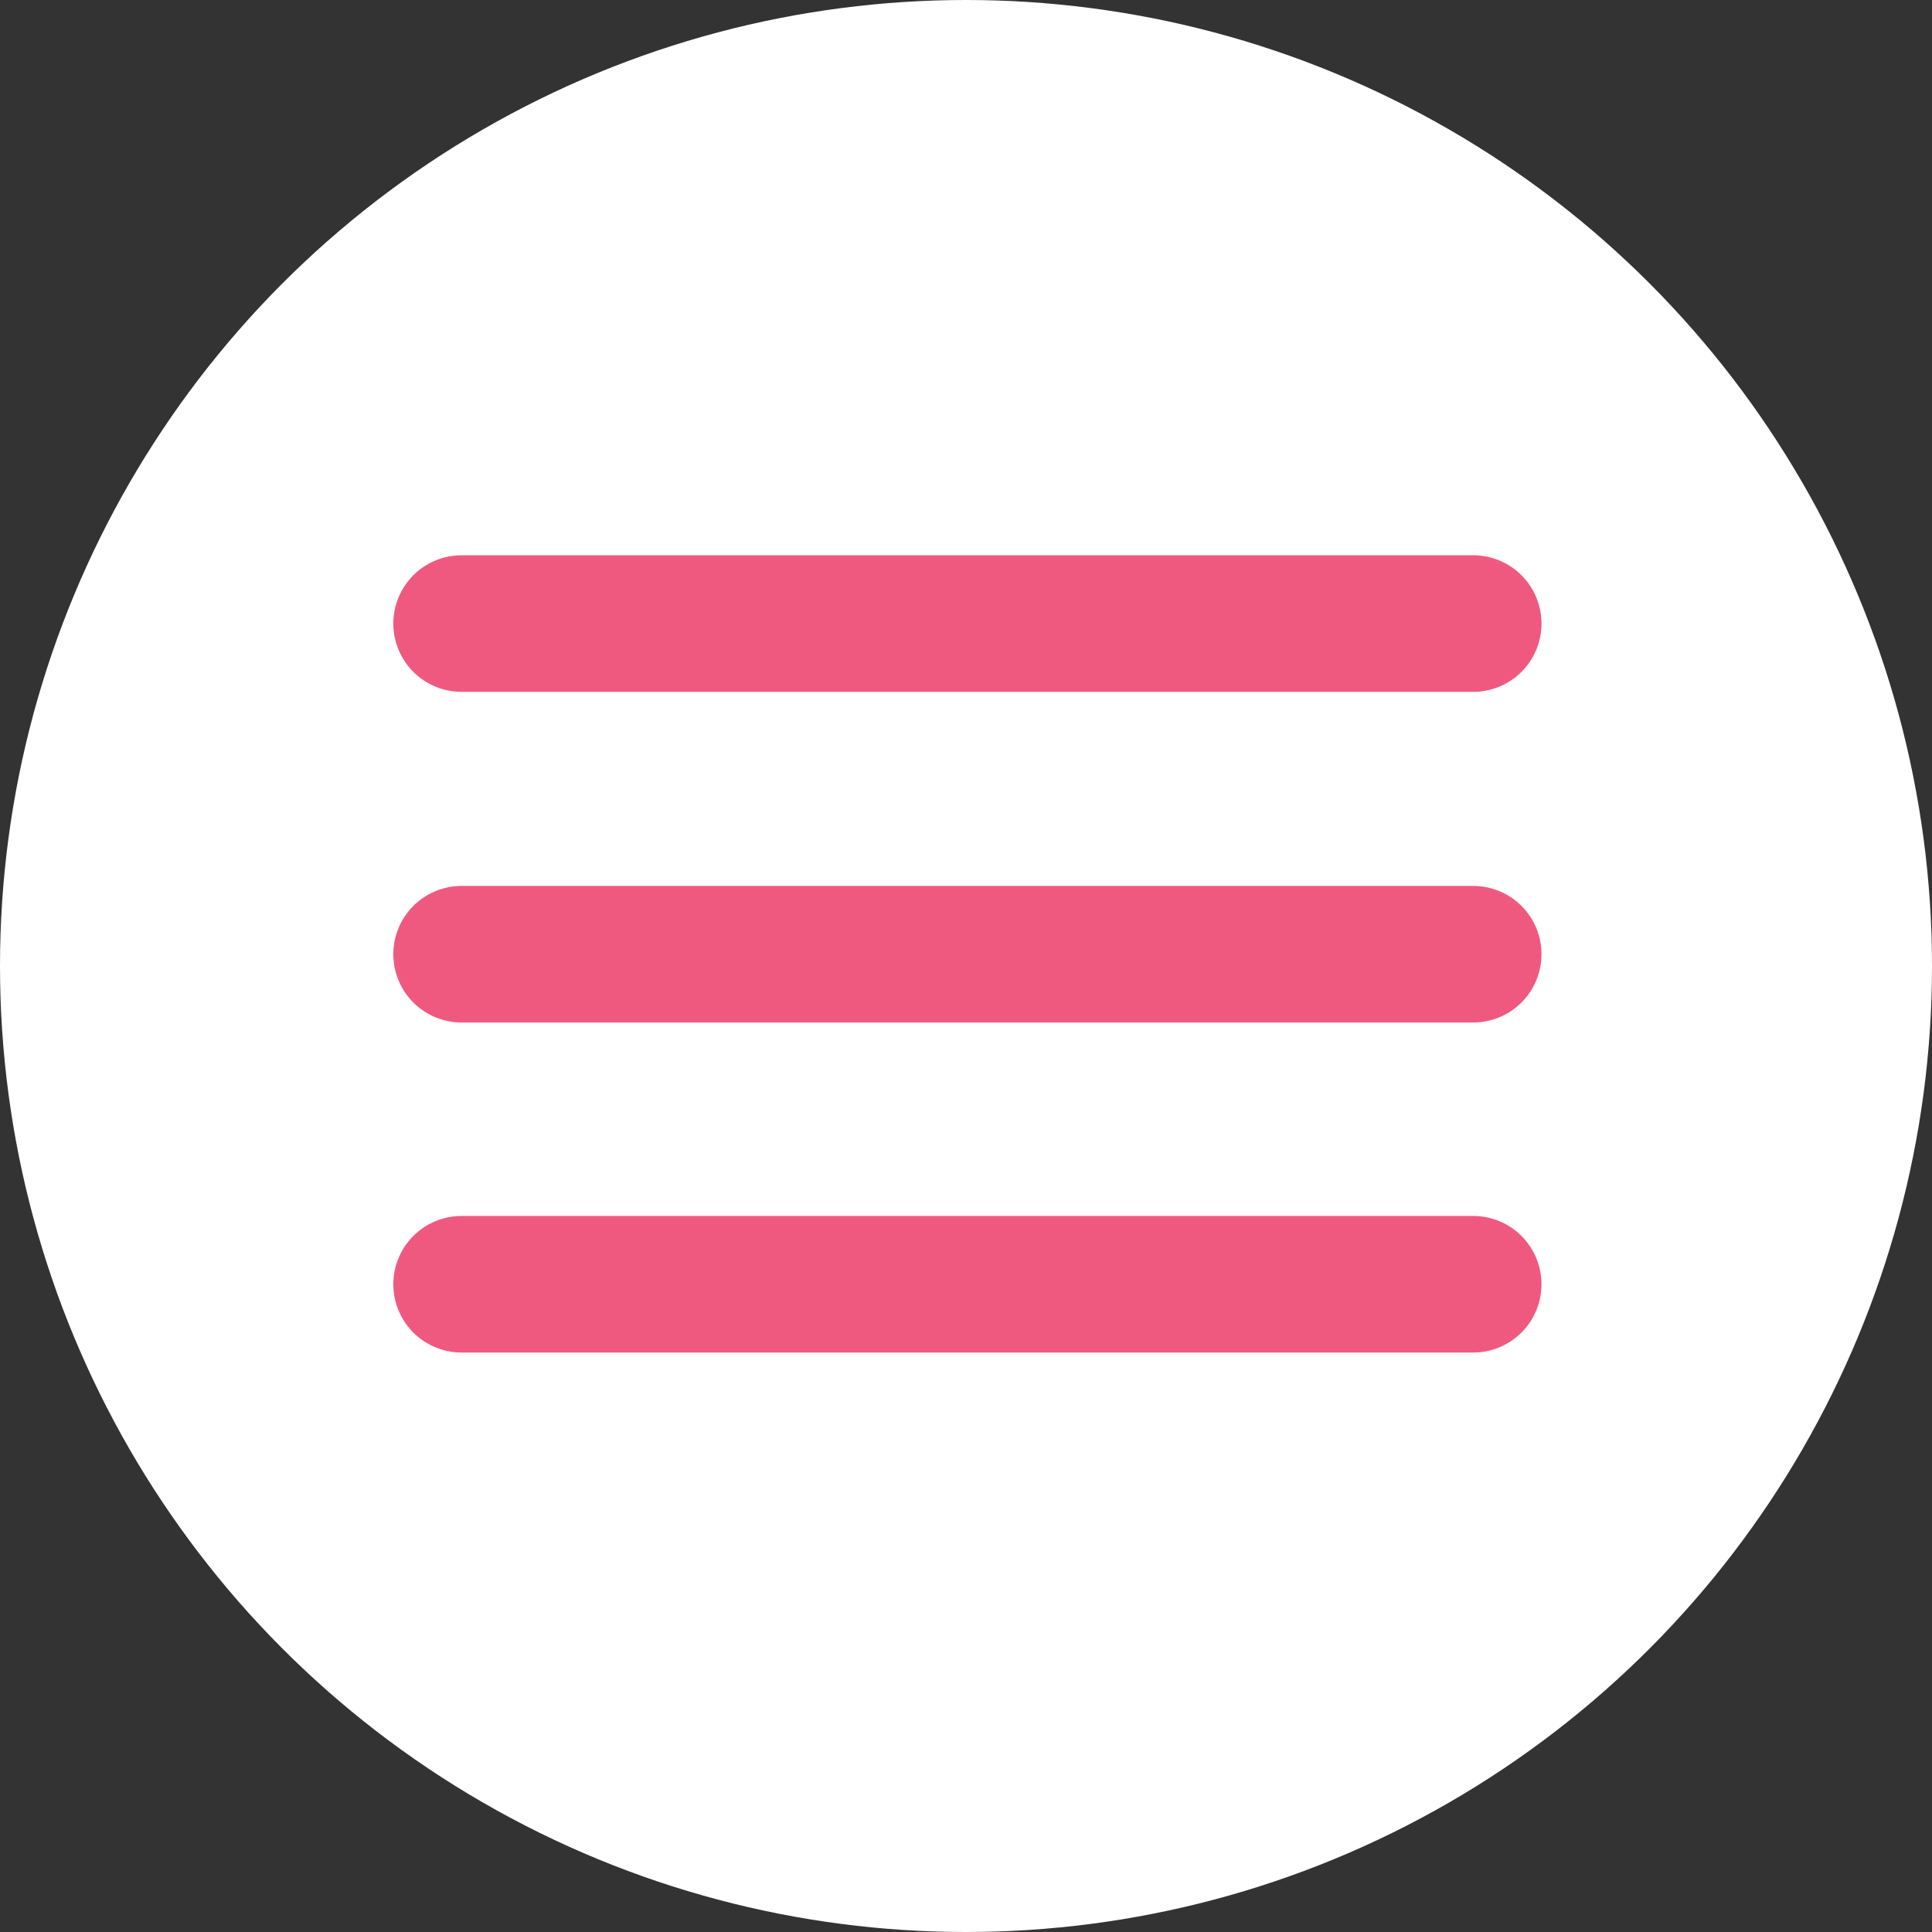
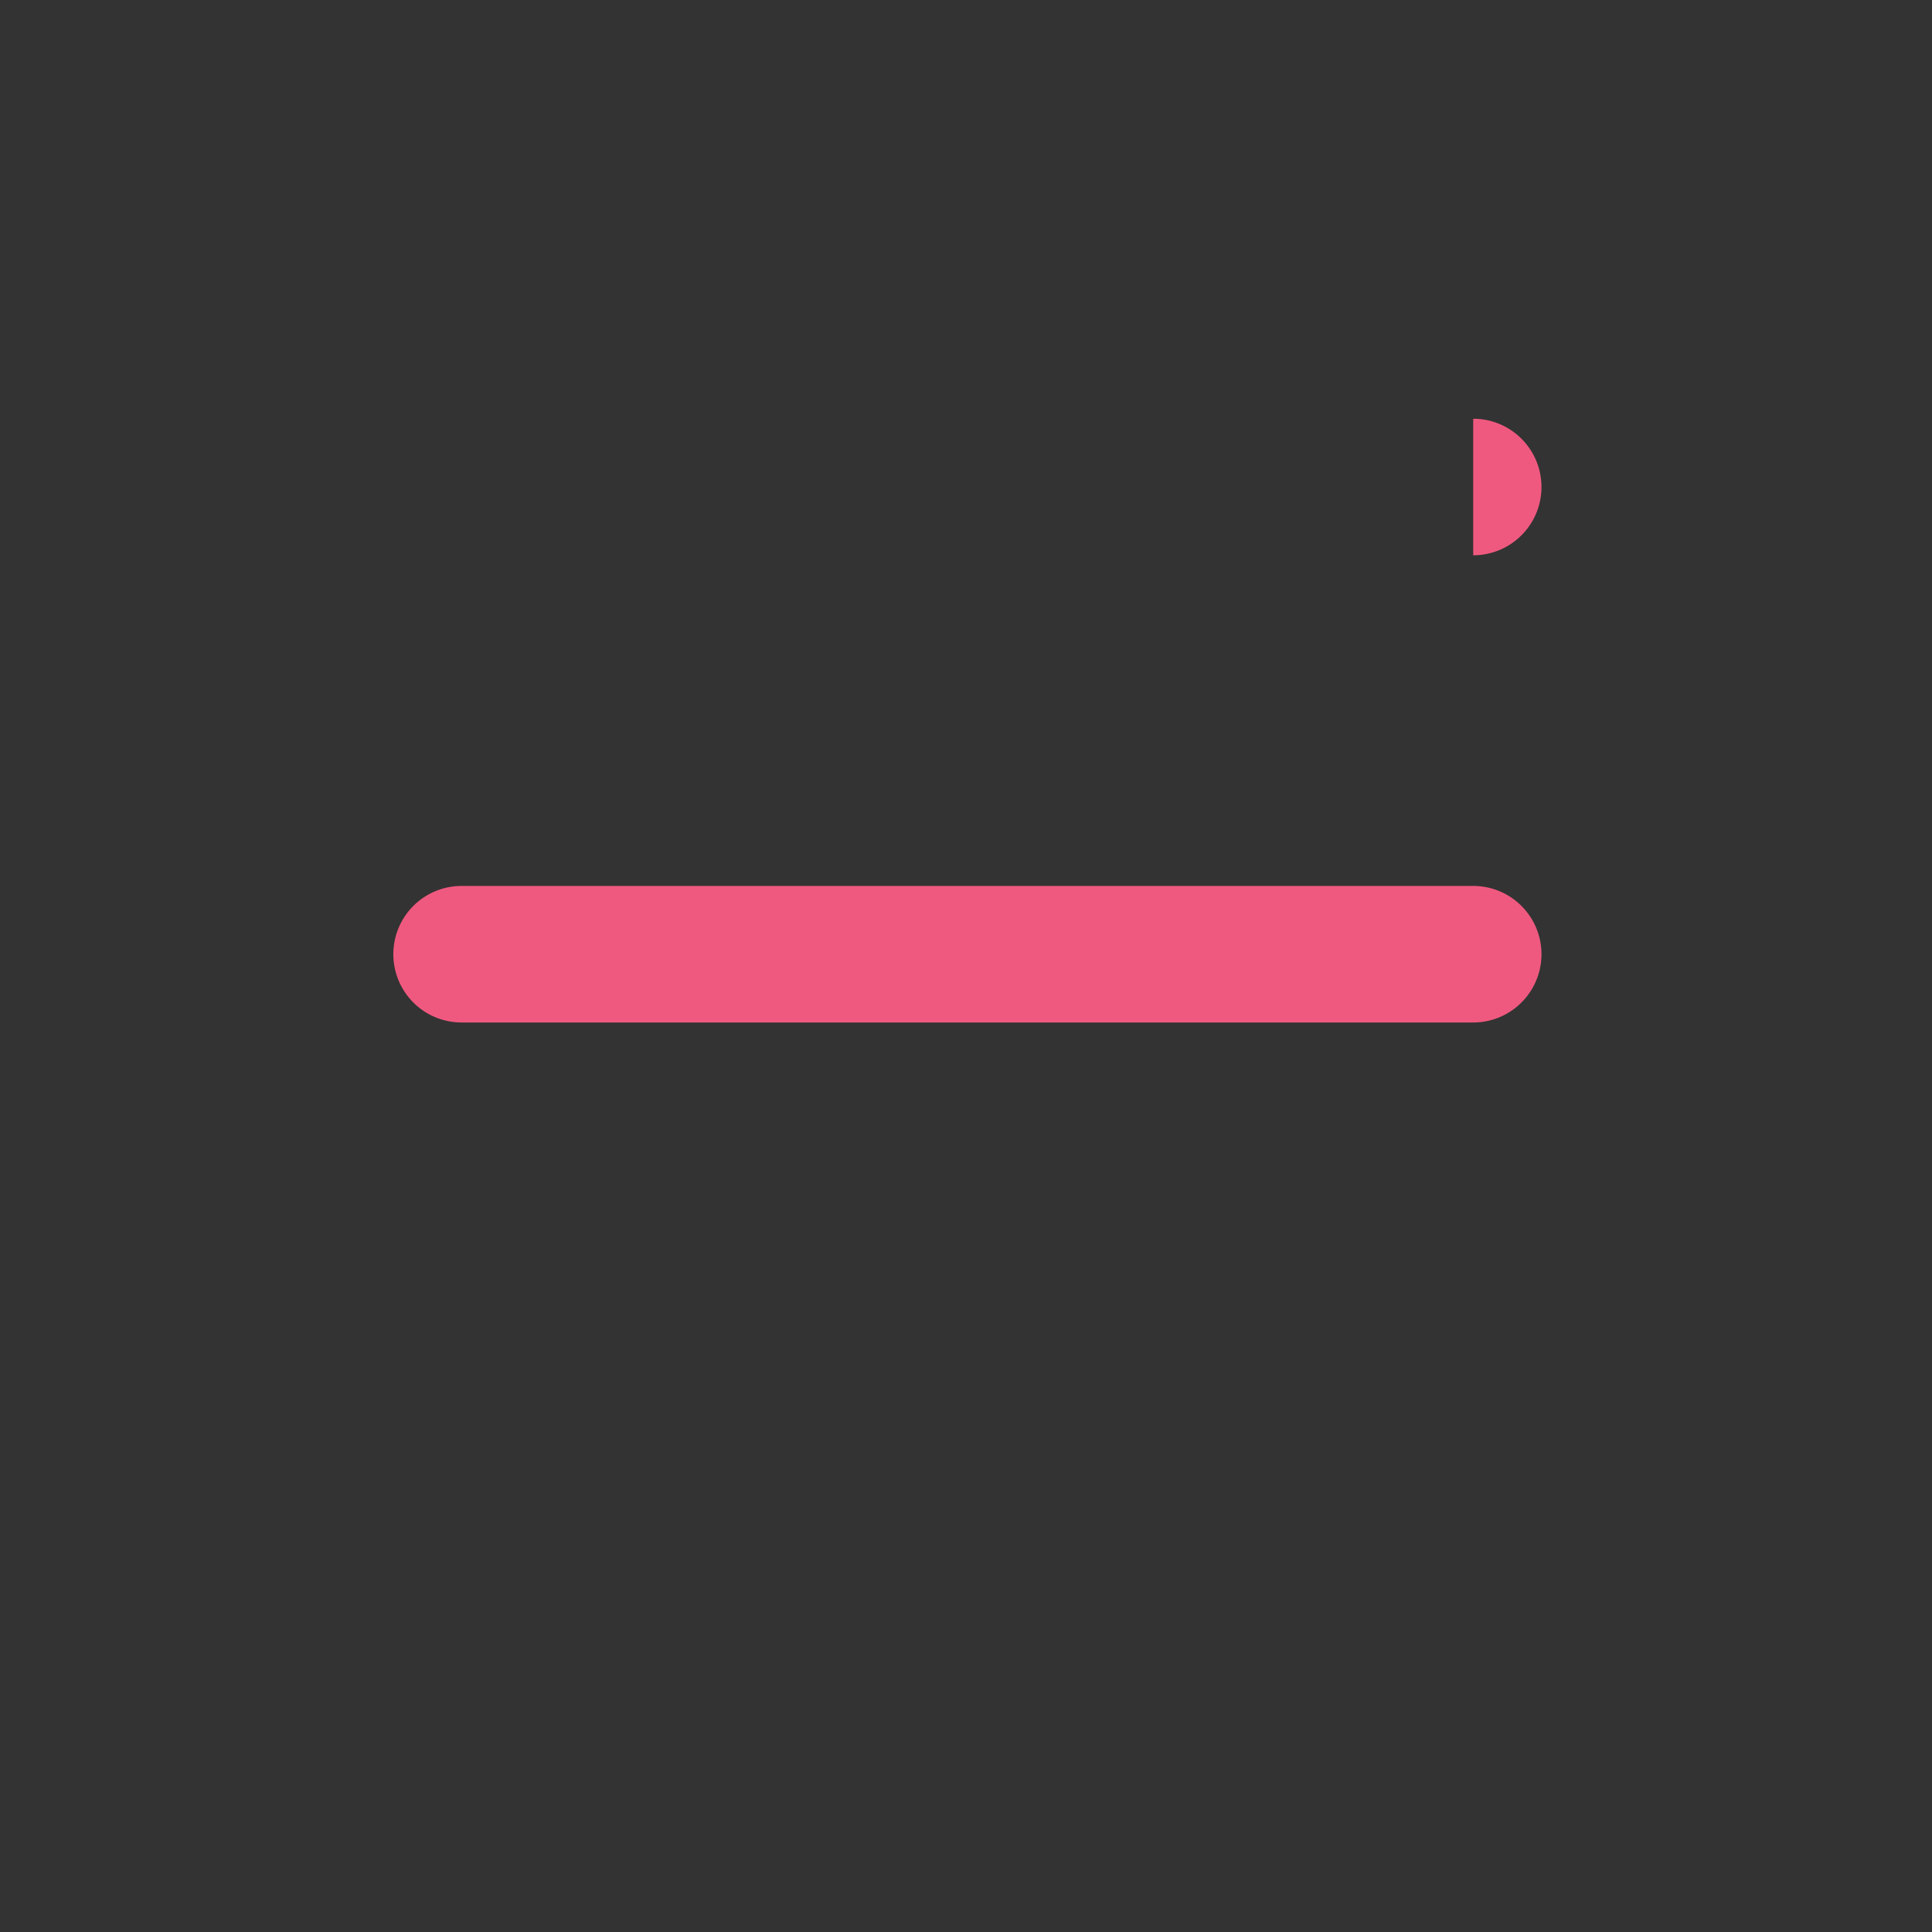
<svg xmlns="http://www.w3.org/2000/svg" width="66.412" height="66.412" viewBox="0 0 66.412 66.412">
  <rect x="0" y="0" width="66.412" height="66.412" fill="#333333" stroke="none" />
  <defs>
    <style>
      .cls-1 {
        fill: #fff;
      }

      .cls-2 {
        fill: #f0597f;
      }
    </style>
  </defs>
  <g id="Gruppe_172" data-name="Gruppe 172" transform="translate(-154 -716.707)">
-     <circle id="Ellipse_18" data-name="Ellipse 18" class="cls-1" cx="33.206" cy="33.206" r="33.206" transform="translate(154 716.707)" />
    <g id="Gruppe_149" data-name="Gruppe 149" transform="translate(-6.793 501.283)">
-       <path id="Pfad_13082" data-name="Pfad 13082" class="cls-2" d="M137.22,128.7H102.447a2.347,2.347,0,1,0,0,4.694H137.22a2.347,2.347,0,1,0,0-4.694Zm0,0" transform="translate(74.214 105.812)" />
+       <path id="Pfad_13082" data-name="Pfad 13082" class="cls-2" d="M137.22,128.7H102.447H137.22a2.347,2.347,0,1,0,0-4.694Zm0,0" transform="translate(74.214 105.812)" />
      <path id="Pfad_13083" data-name="Pfad 13083" class="cls-2" d="M137.22,181H102.447a2.347,2.347,0,1,0,0,4.694H137.22a2.347,2.347,0,1,0,0-4.694Zm0,0" transform="translate(74.214 64.878)" />
-       <path id="Pfad_13084" data-name="Pfad 13084" class="cls-2" d="M137.22,233.2H102.447a2.347,2.347,0,1,0,0,4.694H137.22a2.347,2.347,0,1,0,0-4.694Zm0,0" transform="translate(74.214 24.023)" />
    </g>
  </g>
</svg>